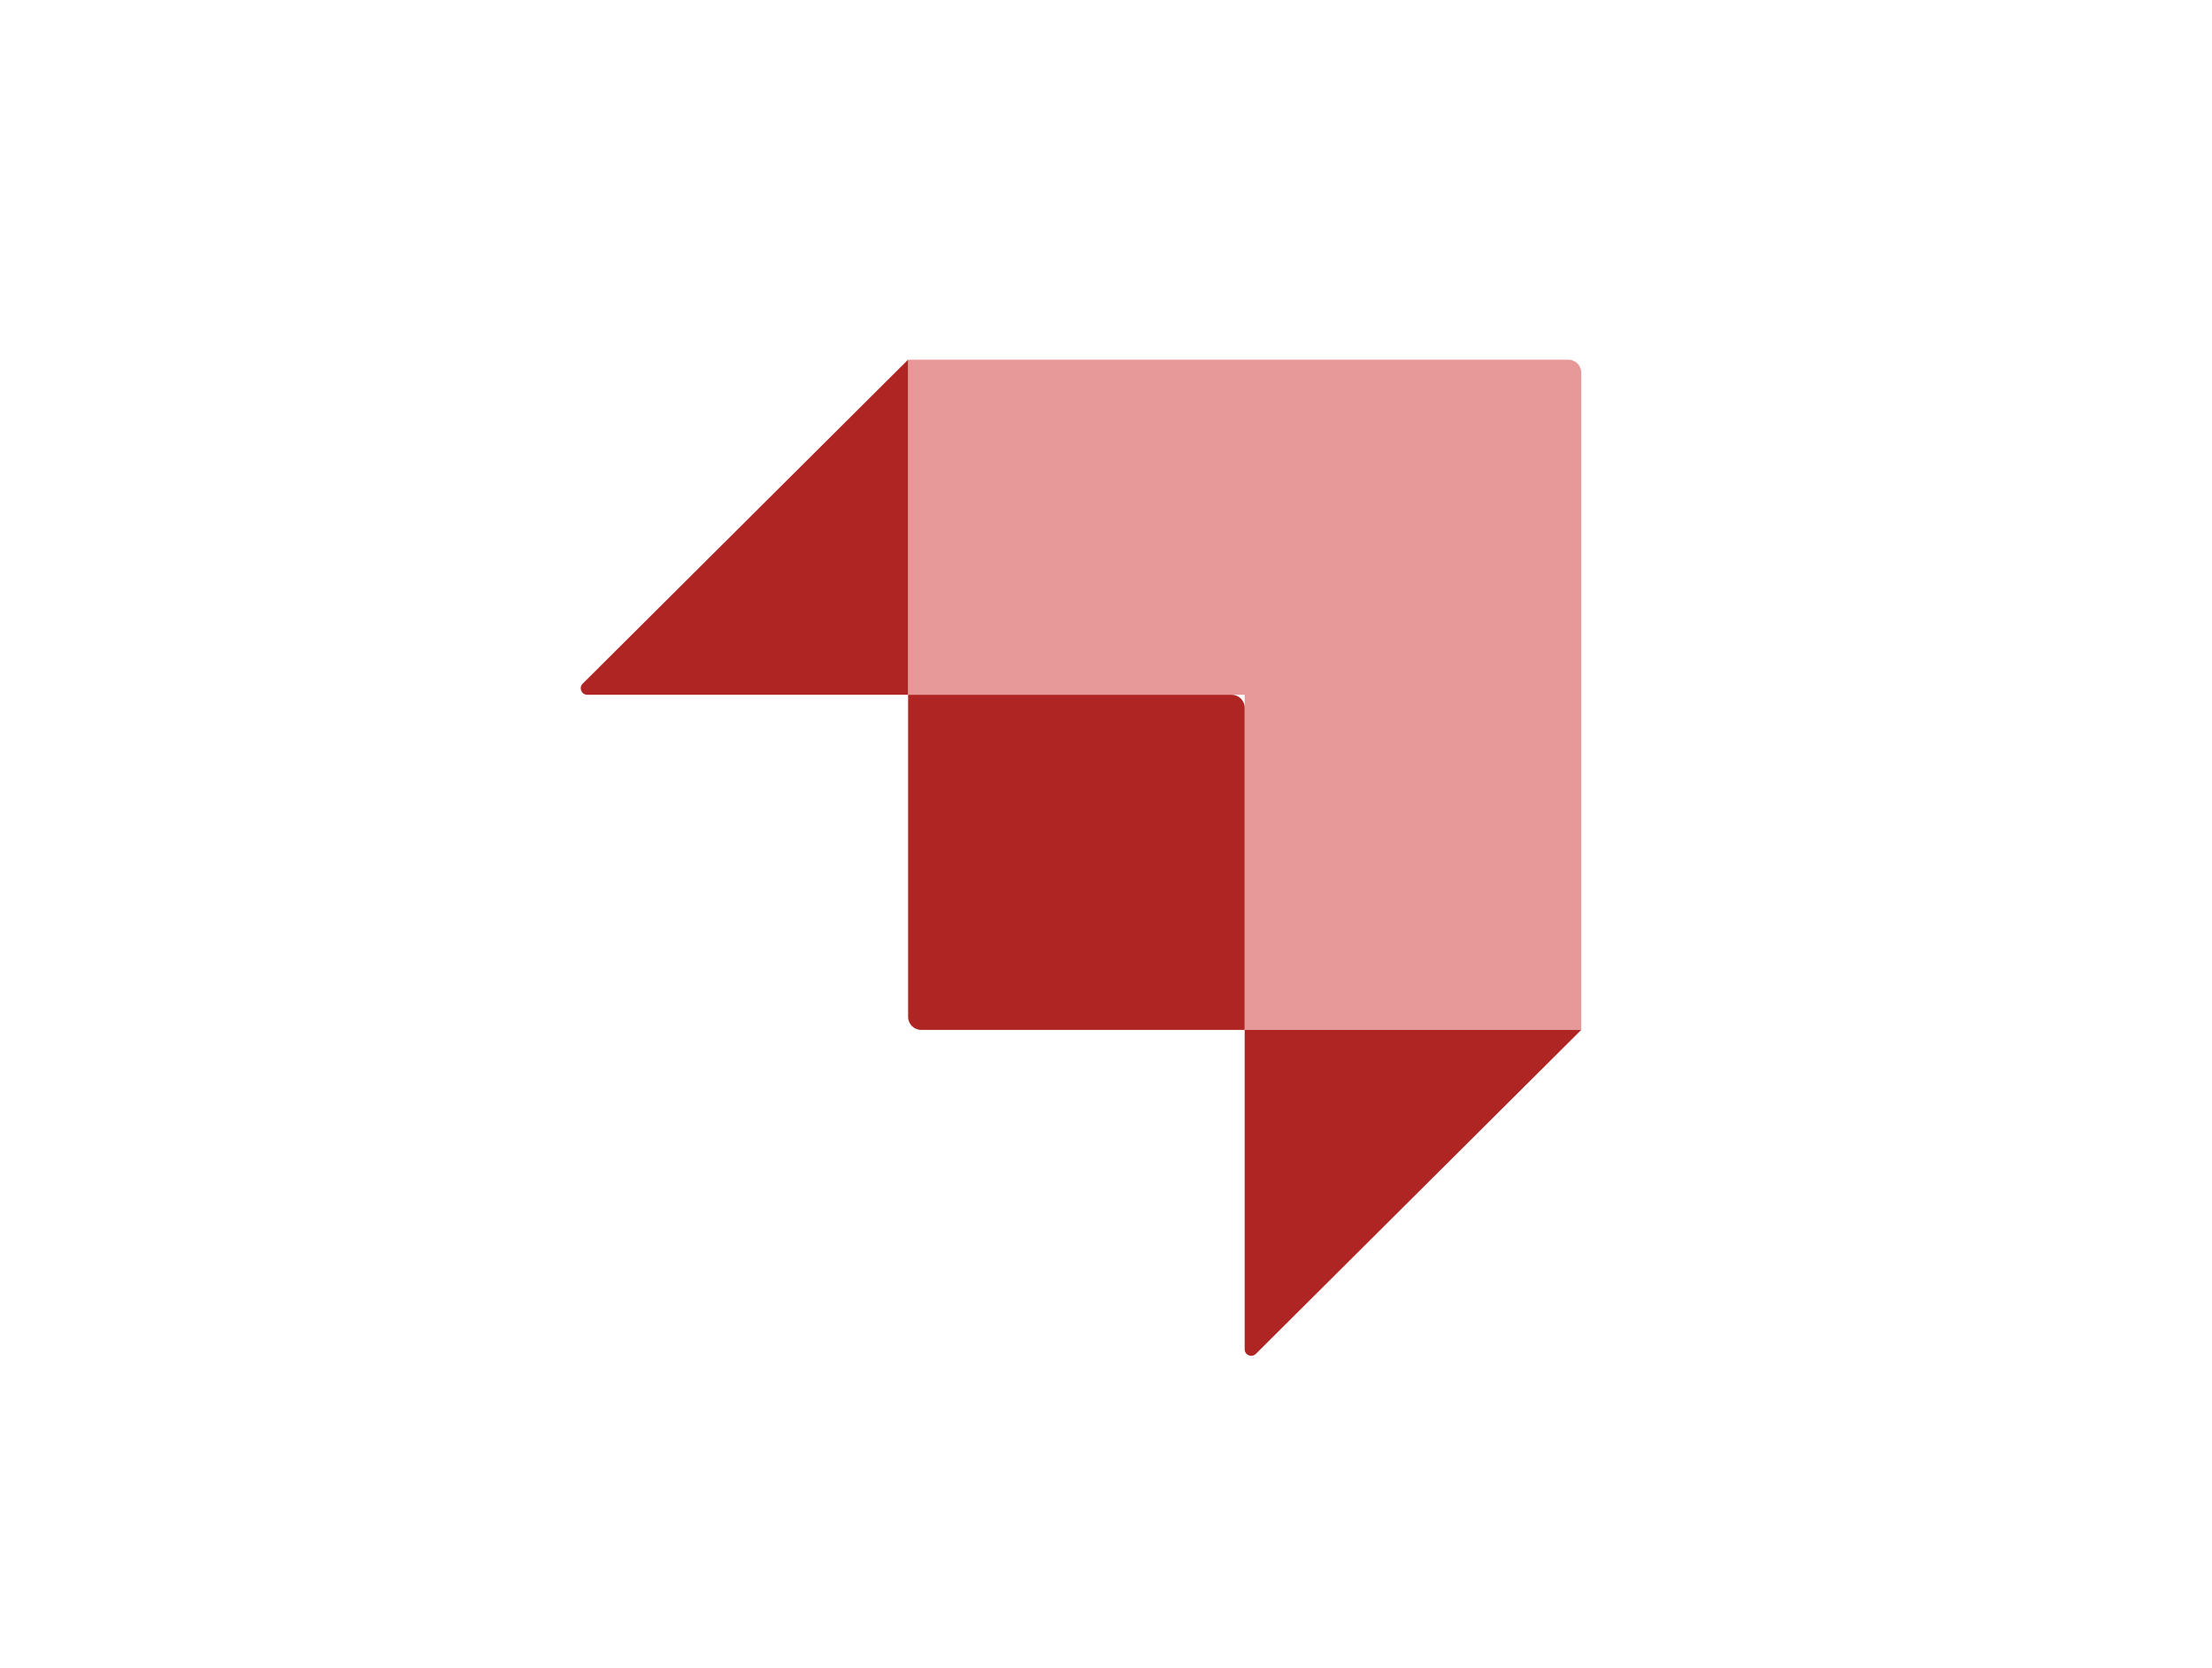
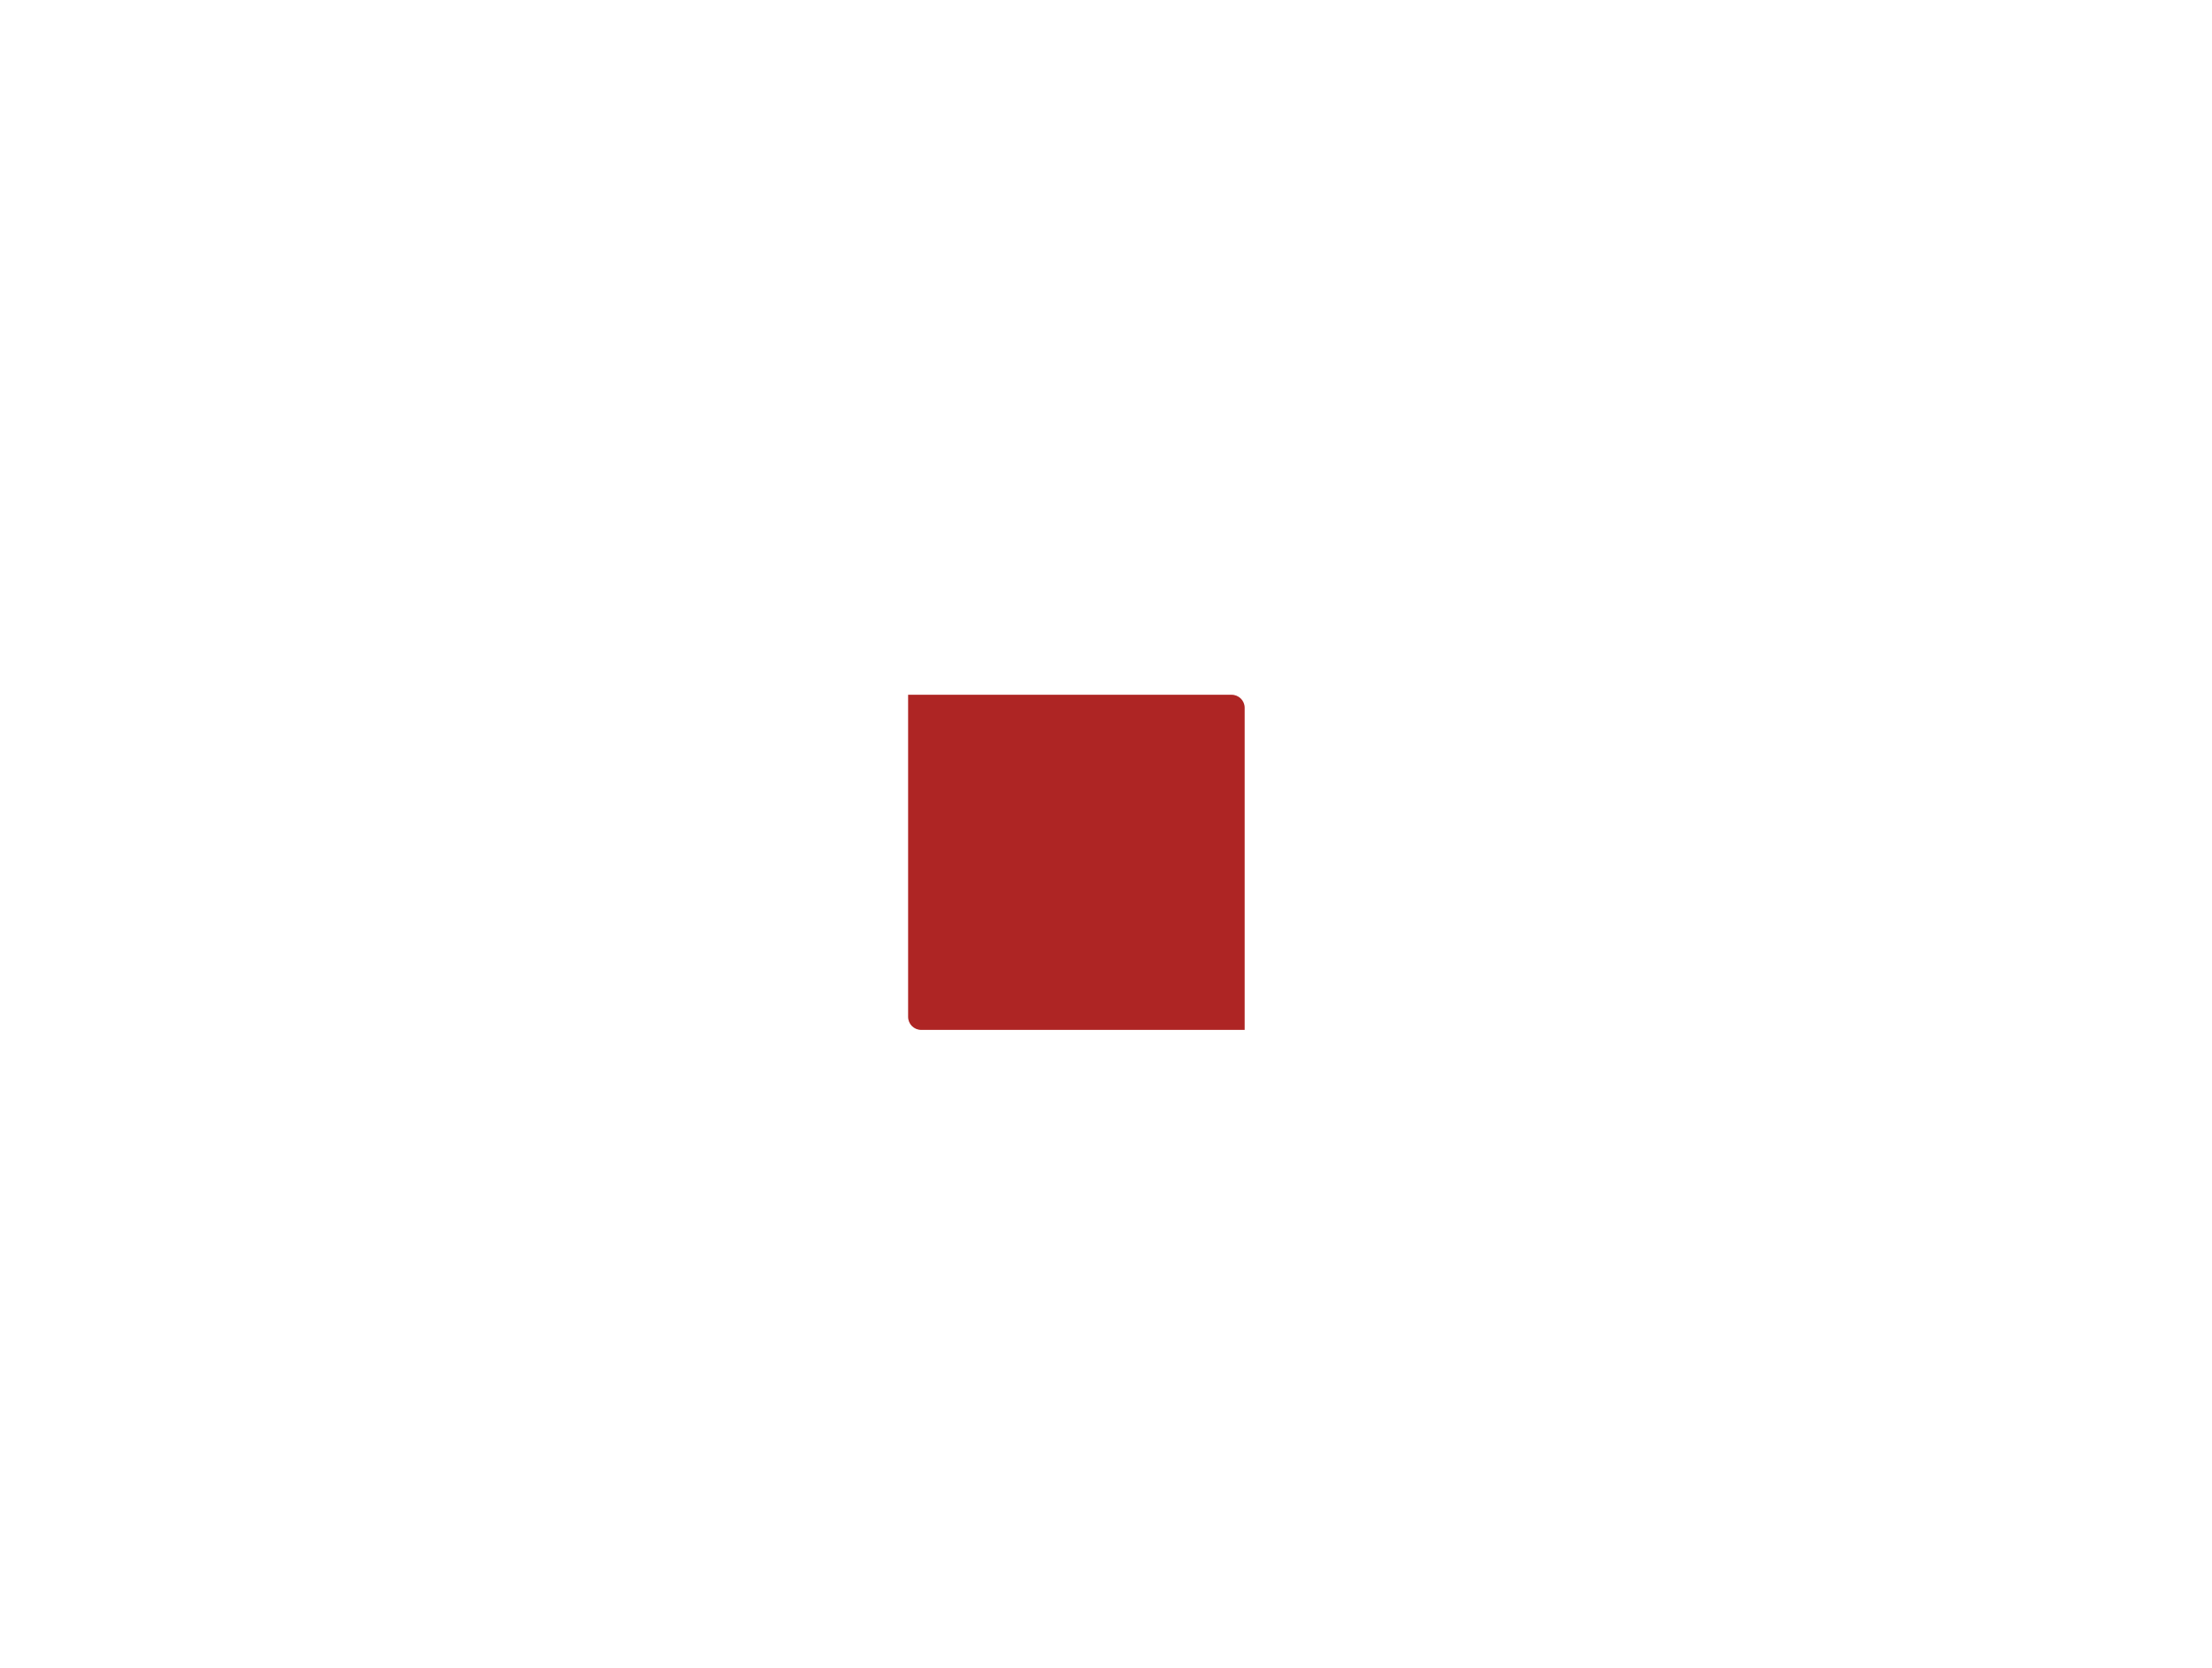
<svg xmlns="http://www.w3.org/2000/svg" width="65" height="49" viewBox="0 0 65 49" fill="none">
-   <path d="M46.082 10.568H26.685V20.414H36.575V30.261H46.466V10.95C46.466 10.739 46.294 10.568 46.082 10.568Z" fill="#E79898" />
  <path d="M26.685 20.414H36.191C36.403 20.414 36.575 20.585 36.575 20.796V30.261H27.069C26.857 30.261 26.685 30.09 26.685 29.878V20.414Z" fill="#AE2524" />
-   <path d="M36.575 30.261H46.465L36.903 39.781C36.782 39.901 36.575 39.816 36.575 39.646V30.261Z" fill="#AE2524" />
-   <path d="M26.684 20.414H17.257C17.086 20.414 17.001 20.208 17.122 20.088L26.684 10.568V20.414Z" fill="#AE2524" />
</svg>